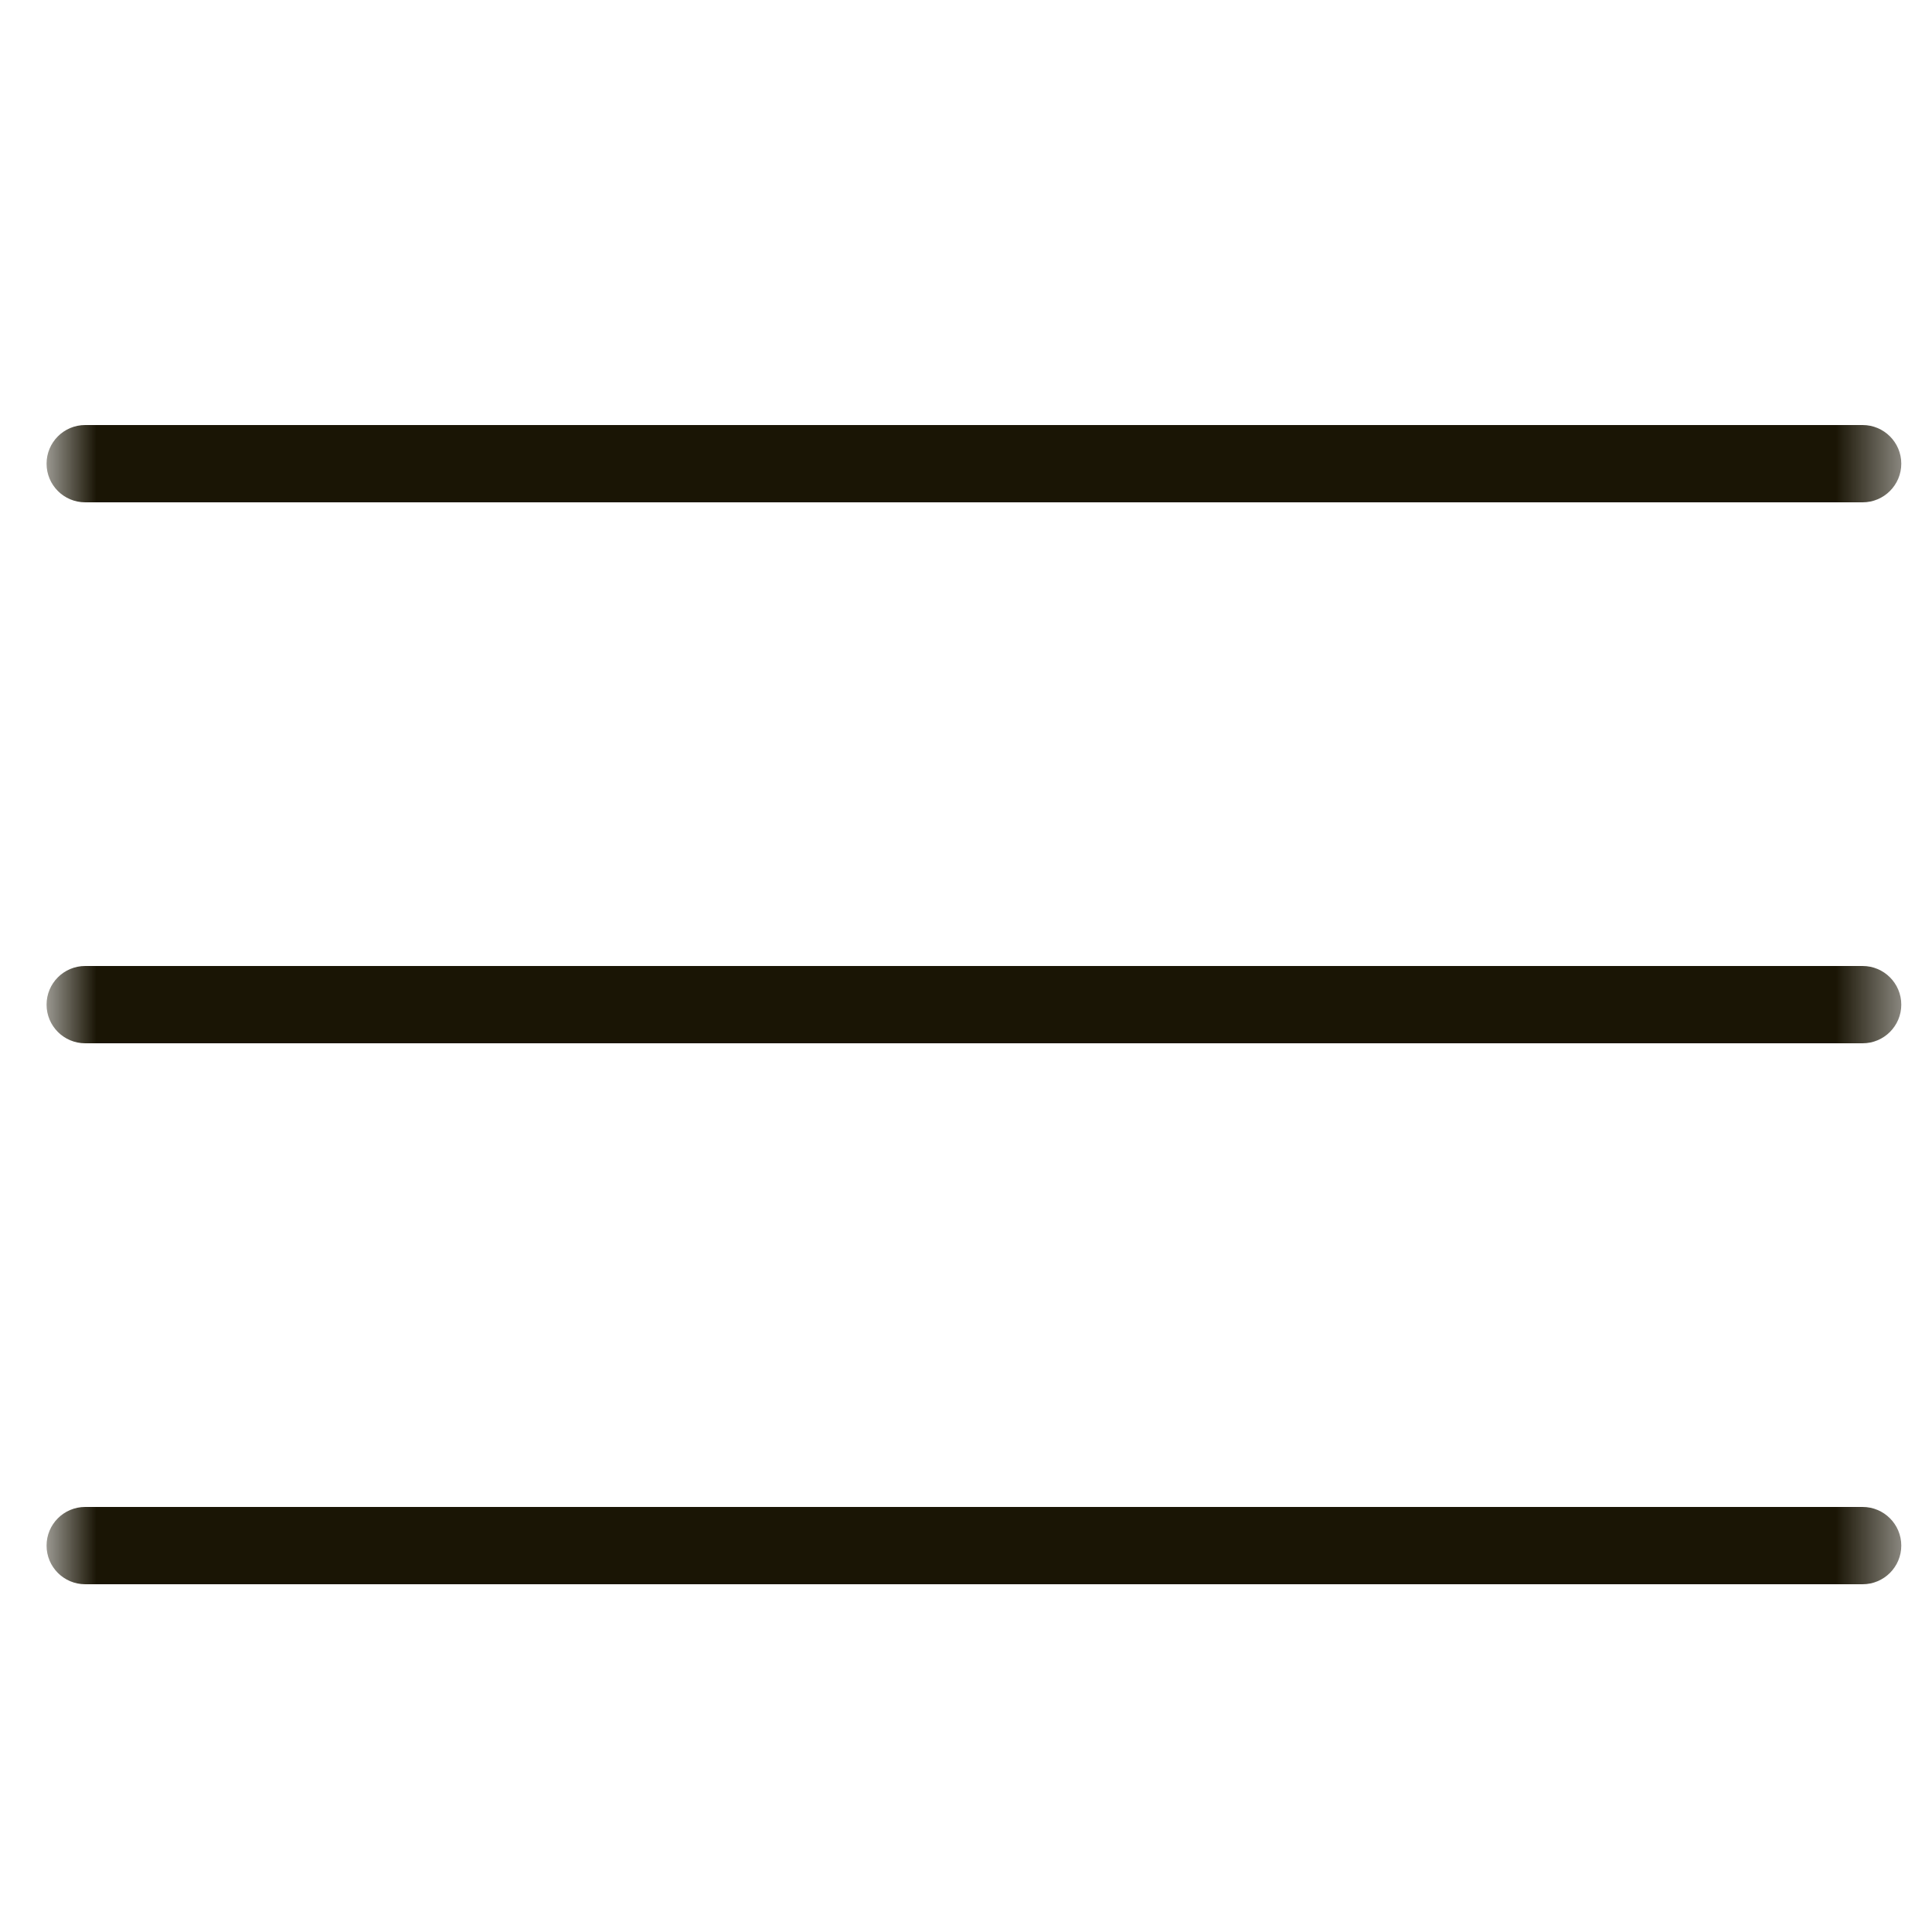
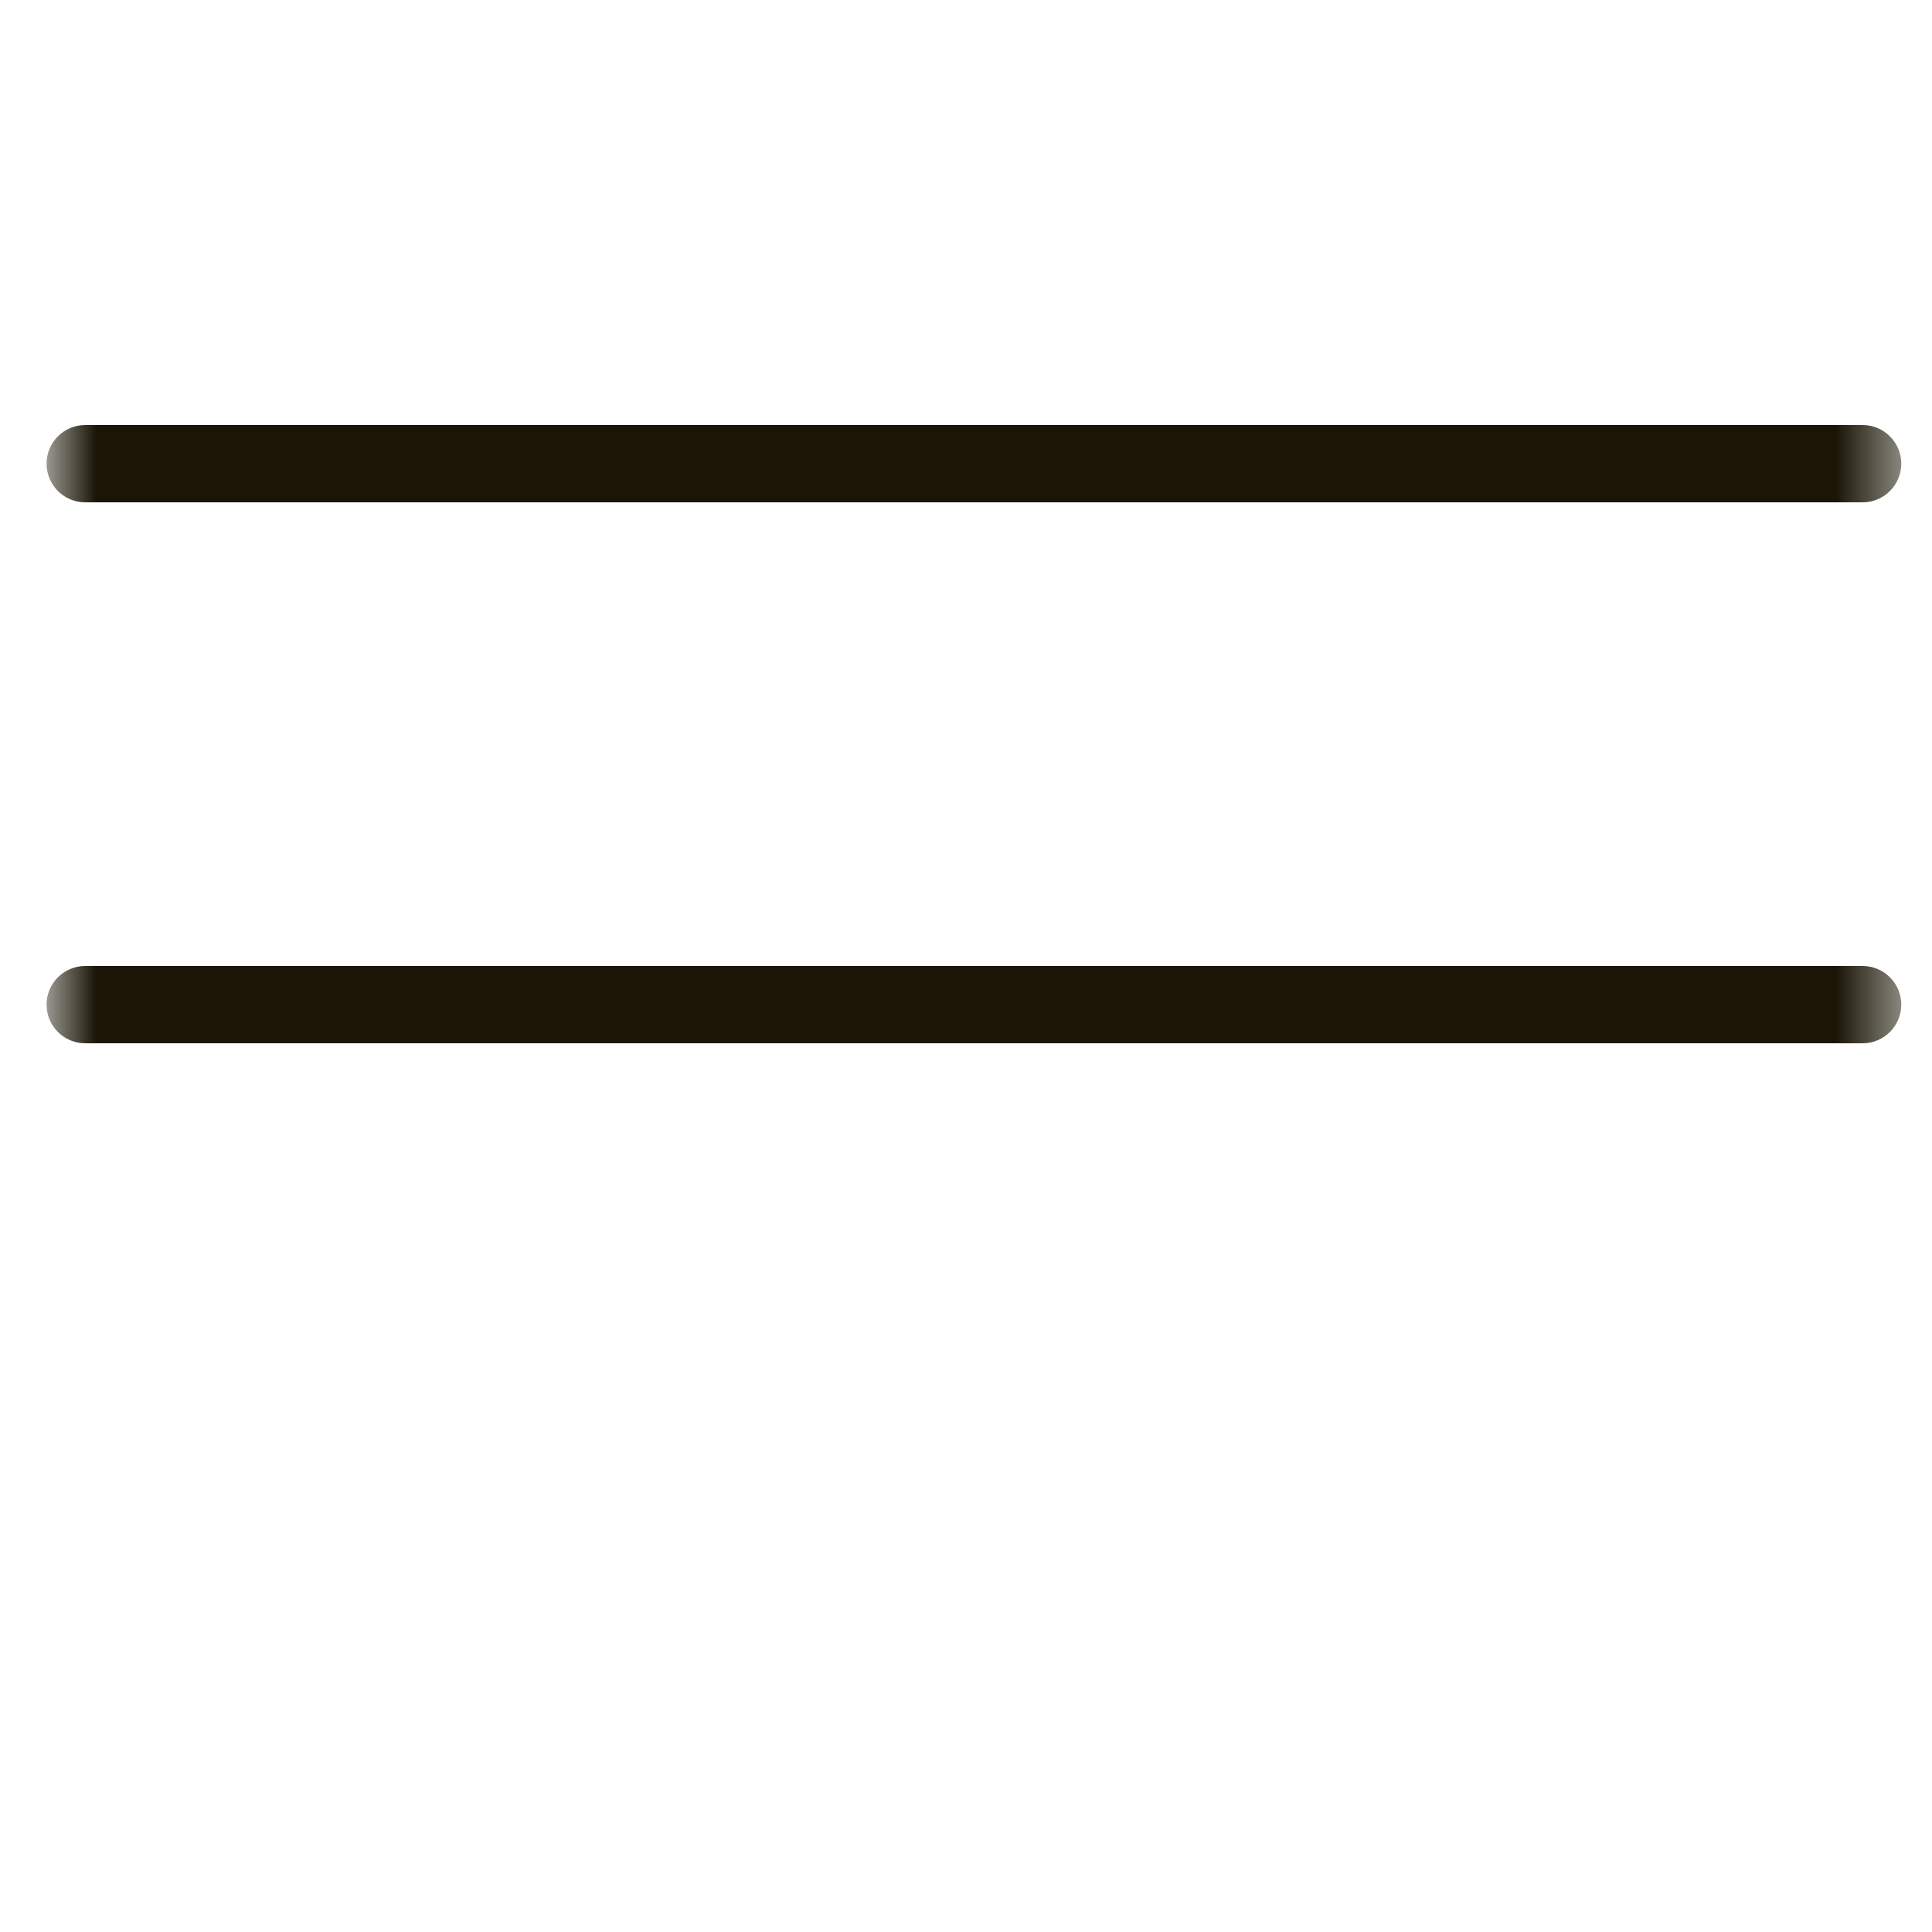
<svg xmlns="http://www.w3.org/2000/svg" width="30" height="30" viewBox="0 0 30 30" fill="none">
  <g id="menu 1">
    <g id="Clip path group">
      <mask id="mask0_41_1297" style="mask-type:luminance" maskUnits="userSpaceOnUse" x="0" y="0" width="30" height="30">
        <g id="clip0_202_8200">
          <path id="Vector" d="M0.722 0.6H29.522V29.4H0.722V0.6Z" fill="white" />
        </g>
      </mask>
      <g mask="url(#mask0_41_1297)">
        <g id="Group">
          <path id="Vector_2" d="M28.923 7.8H1.323C0.991 7.8 0.723 7.531 0.723 7.2C0.723 6.869 0.991 6.6 1.323 6.6H28.923C29.254 6.6 29.523 6.869 29.523 7.2C29.523 7.531 29.254 7.8 28.923 7.8Z" fill="#1A1505" />
          <path id="Vector_3" d="M28.923 16.2H1.323C0.991 16.2 0.723 15.931 0.723 15.6C0.723 15.269 0.991 15 1.323 15H28.923C29.254 15 29.523 15.269 29.523 15.6C29.523 15.931 29.254 16.2 28.923 16.2Z" fill="#1A1505" />
-           <path id="Vector_4" d="M28.923 24.6H1.323C0.991 24.6 0.723 24.331 0.723 24C0.723 23.669 0.991 23.4 1.323 23.4H28.923C29.254 23.4 29.523 23.669 29.523 24C29.523 24.331 29.254 24.6 28.923 24.6Z" fill="#1A1505" />
        </g>
      </g>
    </g>
  </g>
</svg>